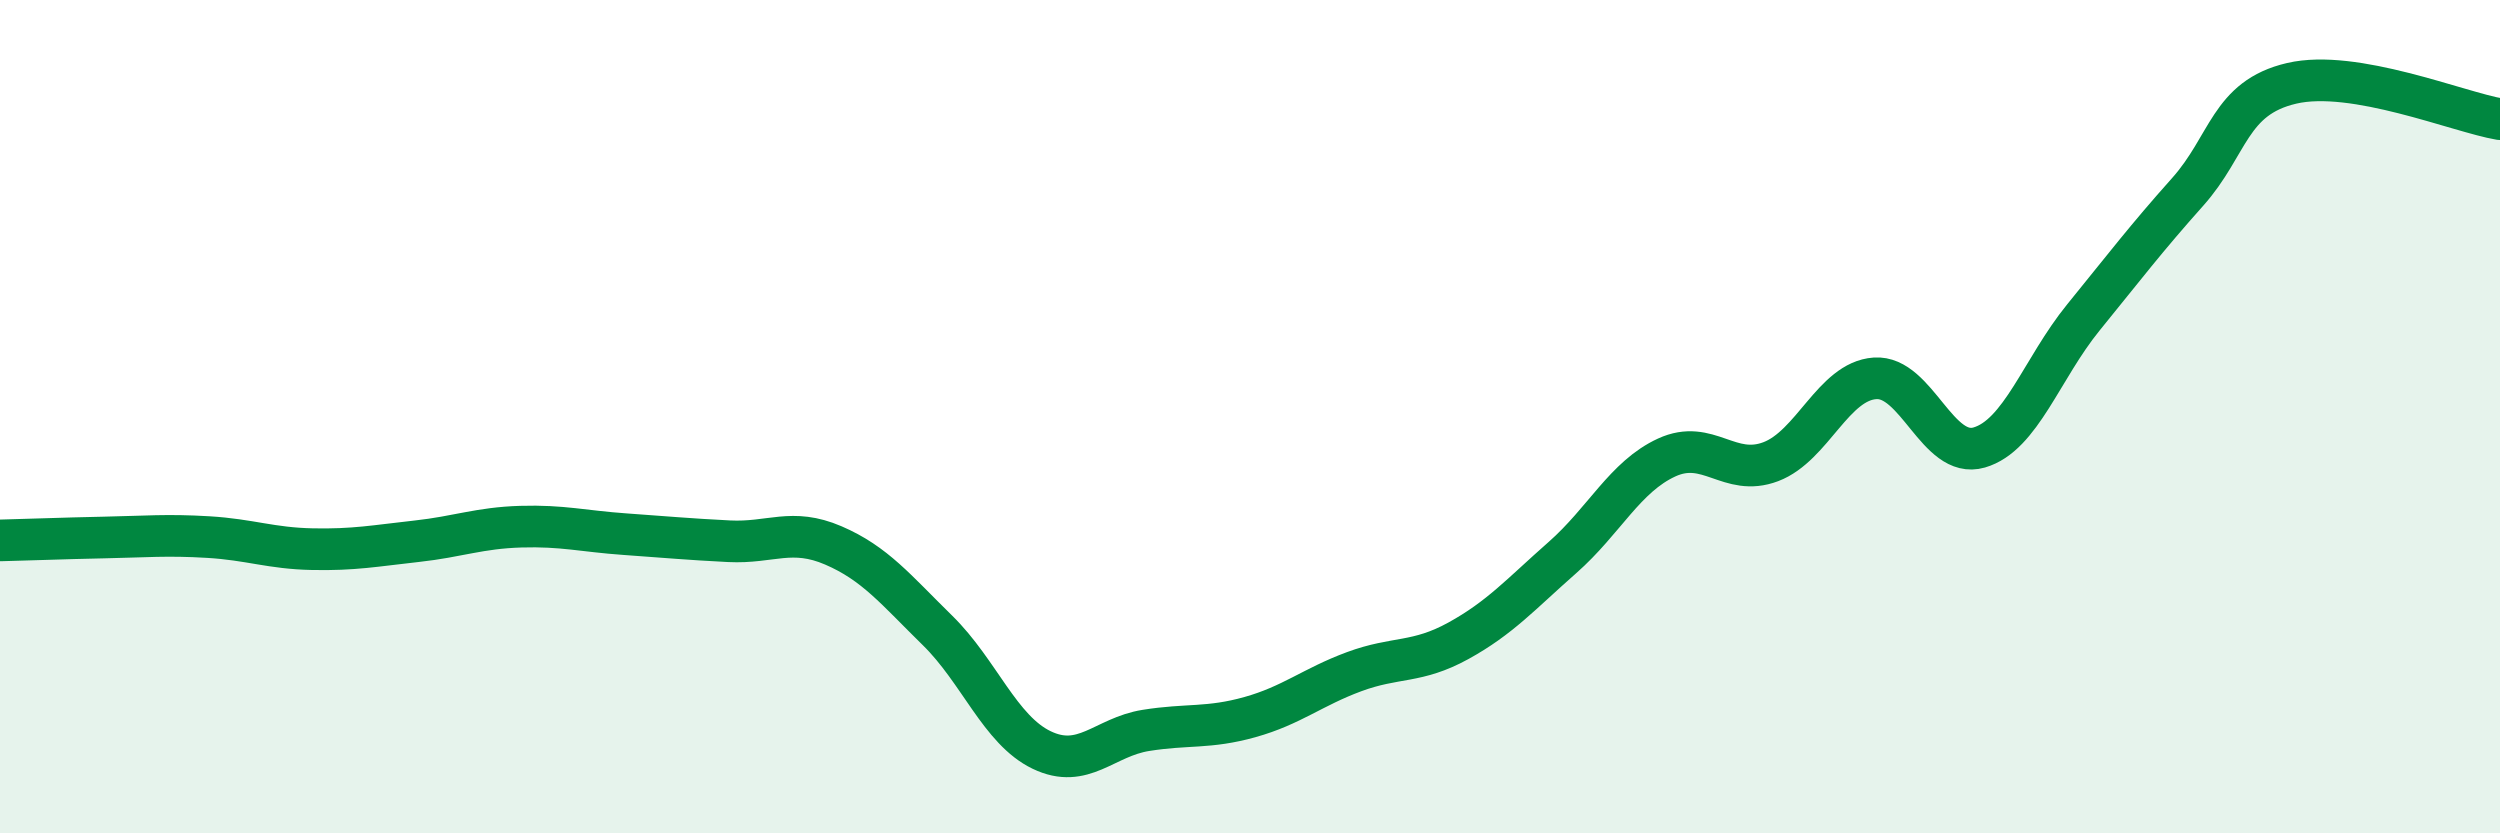
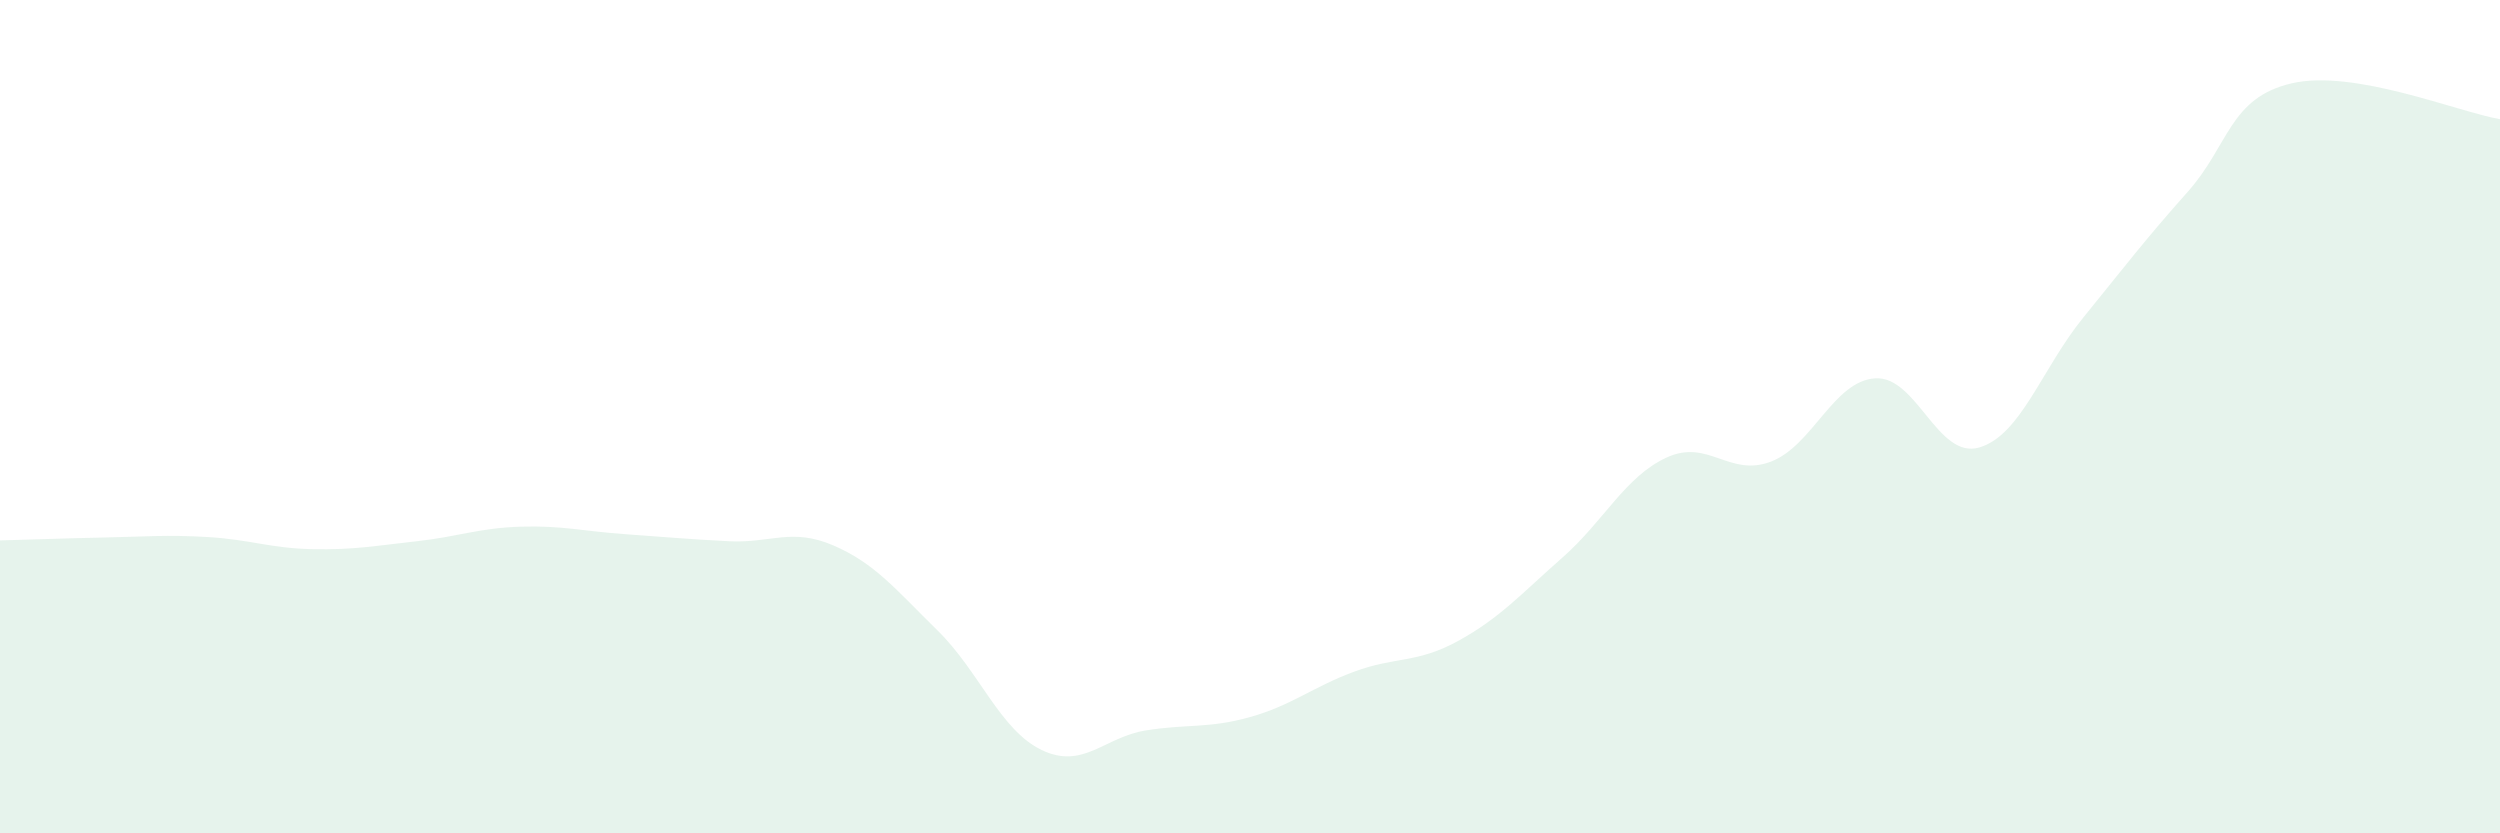
<svg xmlns="http://www.w3.org/2000/svg" width="60" height="20" viewBox="0 0 60 20">
  <path d="M 0,12.97 C 0.5,12.96 1.5,12.92 2.5,12.9 C 3.5,12.88 4,12.83 5,12.89 C 6,12.95 6.5,13.16 7.5,13.18 C 8.5,13.2 9,13.1 10,12.99 C 11,12.88 11.5,12.67 12.5,12.64 C 13.5,12.61 14,12.75 15,12.82 C 16,12.89 16.5,12.94 17.5,12.99 C 18.5,13.04 19,12.66 20,13.09 C 21,13.52 21.5,14.15 22.5,15.13 C 23.5,16.11 24,17.52 25,18 C 26,18.48 26.5,17.69 27.5,17.53 C 28.5,17.37 29,17.49 30,17.21 C 31,16.93 31.5,16.49 32.5,16.12 C 33.5,15.75 34,15.93 35,15.38 C 36,14.83 36.5,14.26 37.5,13.38 C 38.5,12.5 39,11.44 40,10.98 C 41,10.52 41.5,11.46 42.5,11.08 C 43.5,10.7 44,9.15 45,9.08 C 46,9.01 46.5,11.03 47.5,10.74 C 48.5,10.45 49,8.85 50,7.62 C 51,6.39 51.5,5.73 52.5,4.61 C 53.5,3.49 53.5,2.35 55,2 C 56.5,1.65 59,2.69 60,2.86L60 20L0 20Z" fill="#008740" opacity="0.1" stroke-linecap="round" stroke-linejoin="round" />
-   <path d="M 0,12.97 C 0.5,12.96 1.5,12.92 2.5,12.9 C 3.5,12.88 4,12.83 5,12.89 C 6,12.95 6.5,13.16 7.5,13.18 C 8.5,13.2 9,13.1 10,12.99 C 11,12.88 11.5,12.67 12.5,12.64 C 13.5,12.61 14,12.75 15,12.82 C 16,12.89 16.5,12.94 17.5,12.99 C 18.5,13.04 19,12.66 20,13.09 C 21,13.52 21.5,14.15 22.5,15.13 C 23.5,16.11 24,17.52 25,18 C 26,18.48 26.5,17.69 27.5,17.53 C 28.5,17.37 29,17.49 30,17.21 C 31,16.93 31.5,16.49 32.5,16.12 C 33.5,15.75 34,15.93 35,15.38 C 36,14.83 36.5,14.26 37.5,13.38 C 38.5,12.5 39,11.44 40,10.98 C 41,10.52 41.5,11.46 42.5,11.08 C 43.5,10.7 44,9.15 45,9.08 C 46,9.01 46.5,11.03 47.5,10.74 C 48.5,10.45 49,8.85 50,7.62 C 51,6.39 51.5,5.73 52.5,4.61 C 53.5,3.49 53.5,2.35 55,2 C 56.5,1.65 59,2.69 60,2.86" stroke="#008740" stroke-width="1" fill="none" stroke-linecap="round" stroke-linejoin="round" />
</svg>